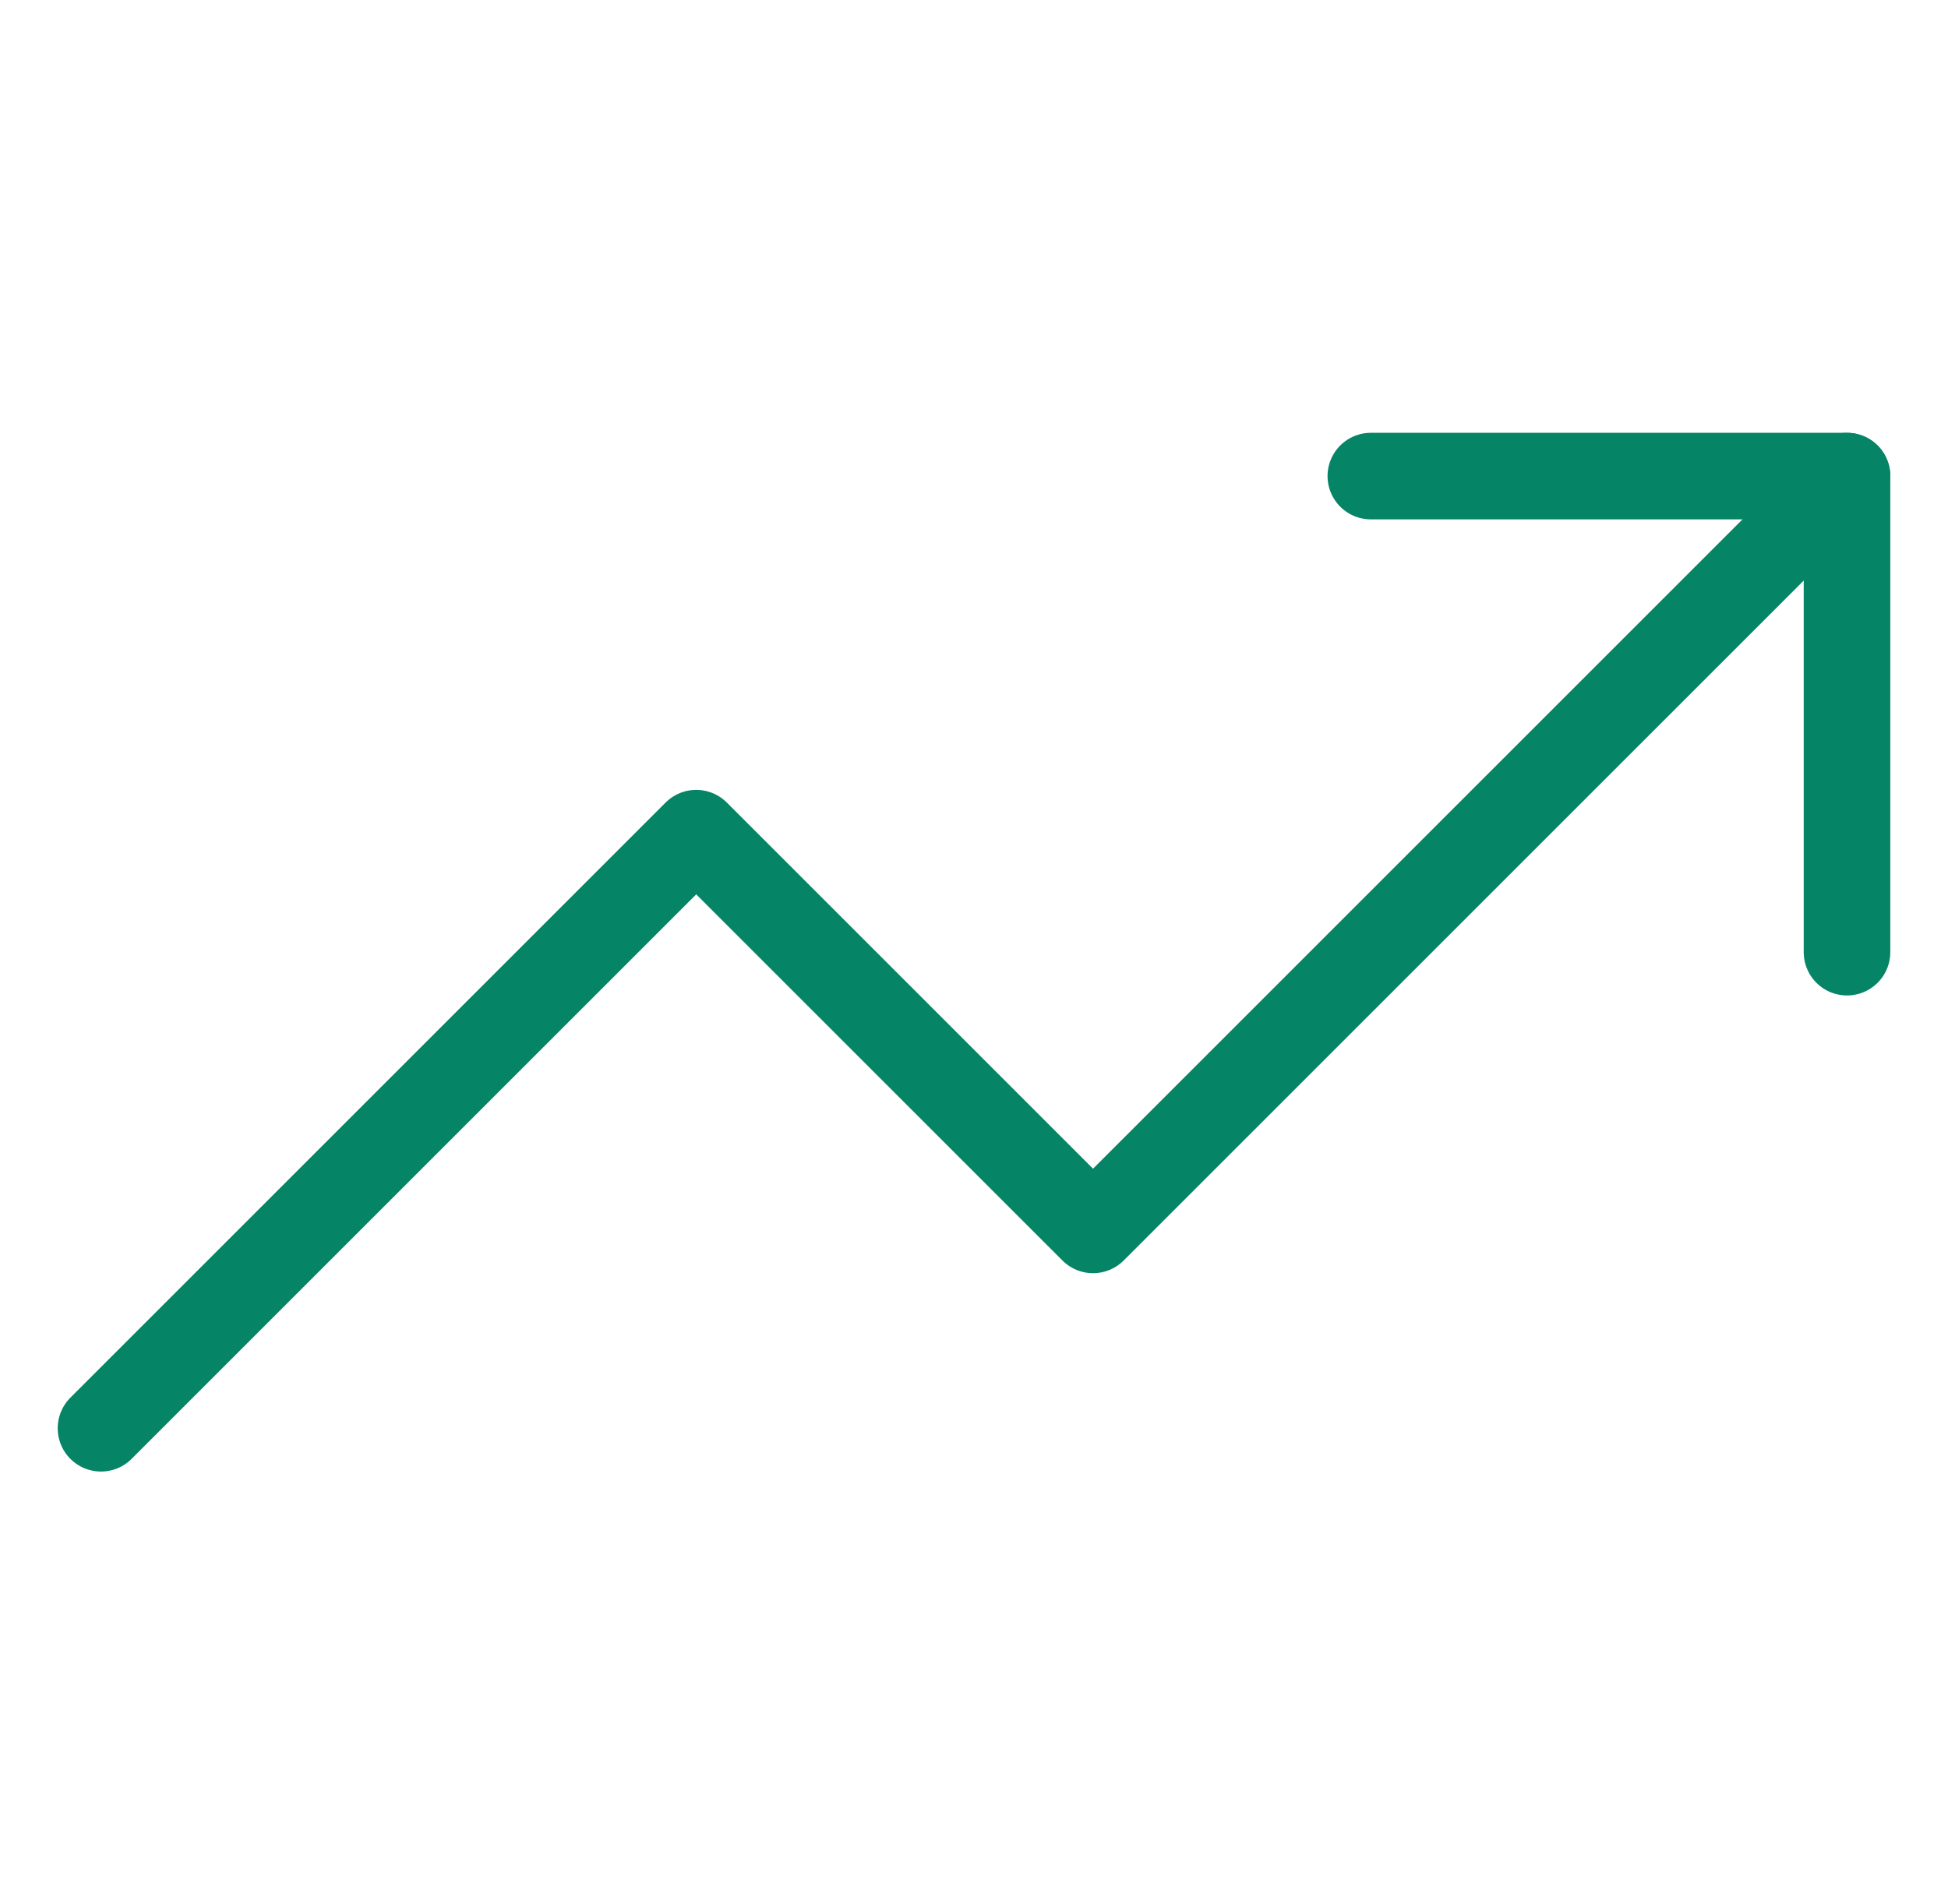
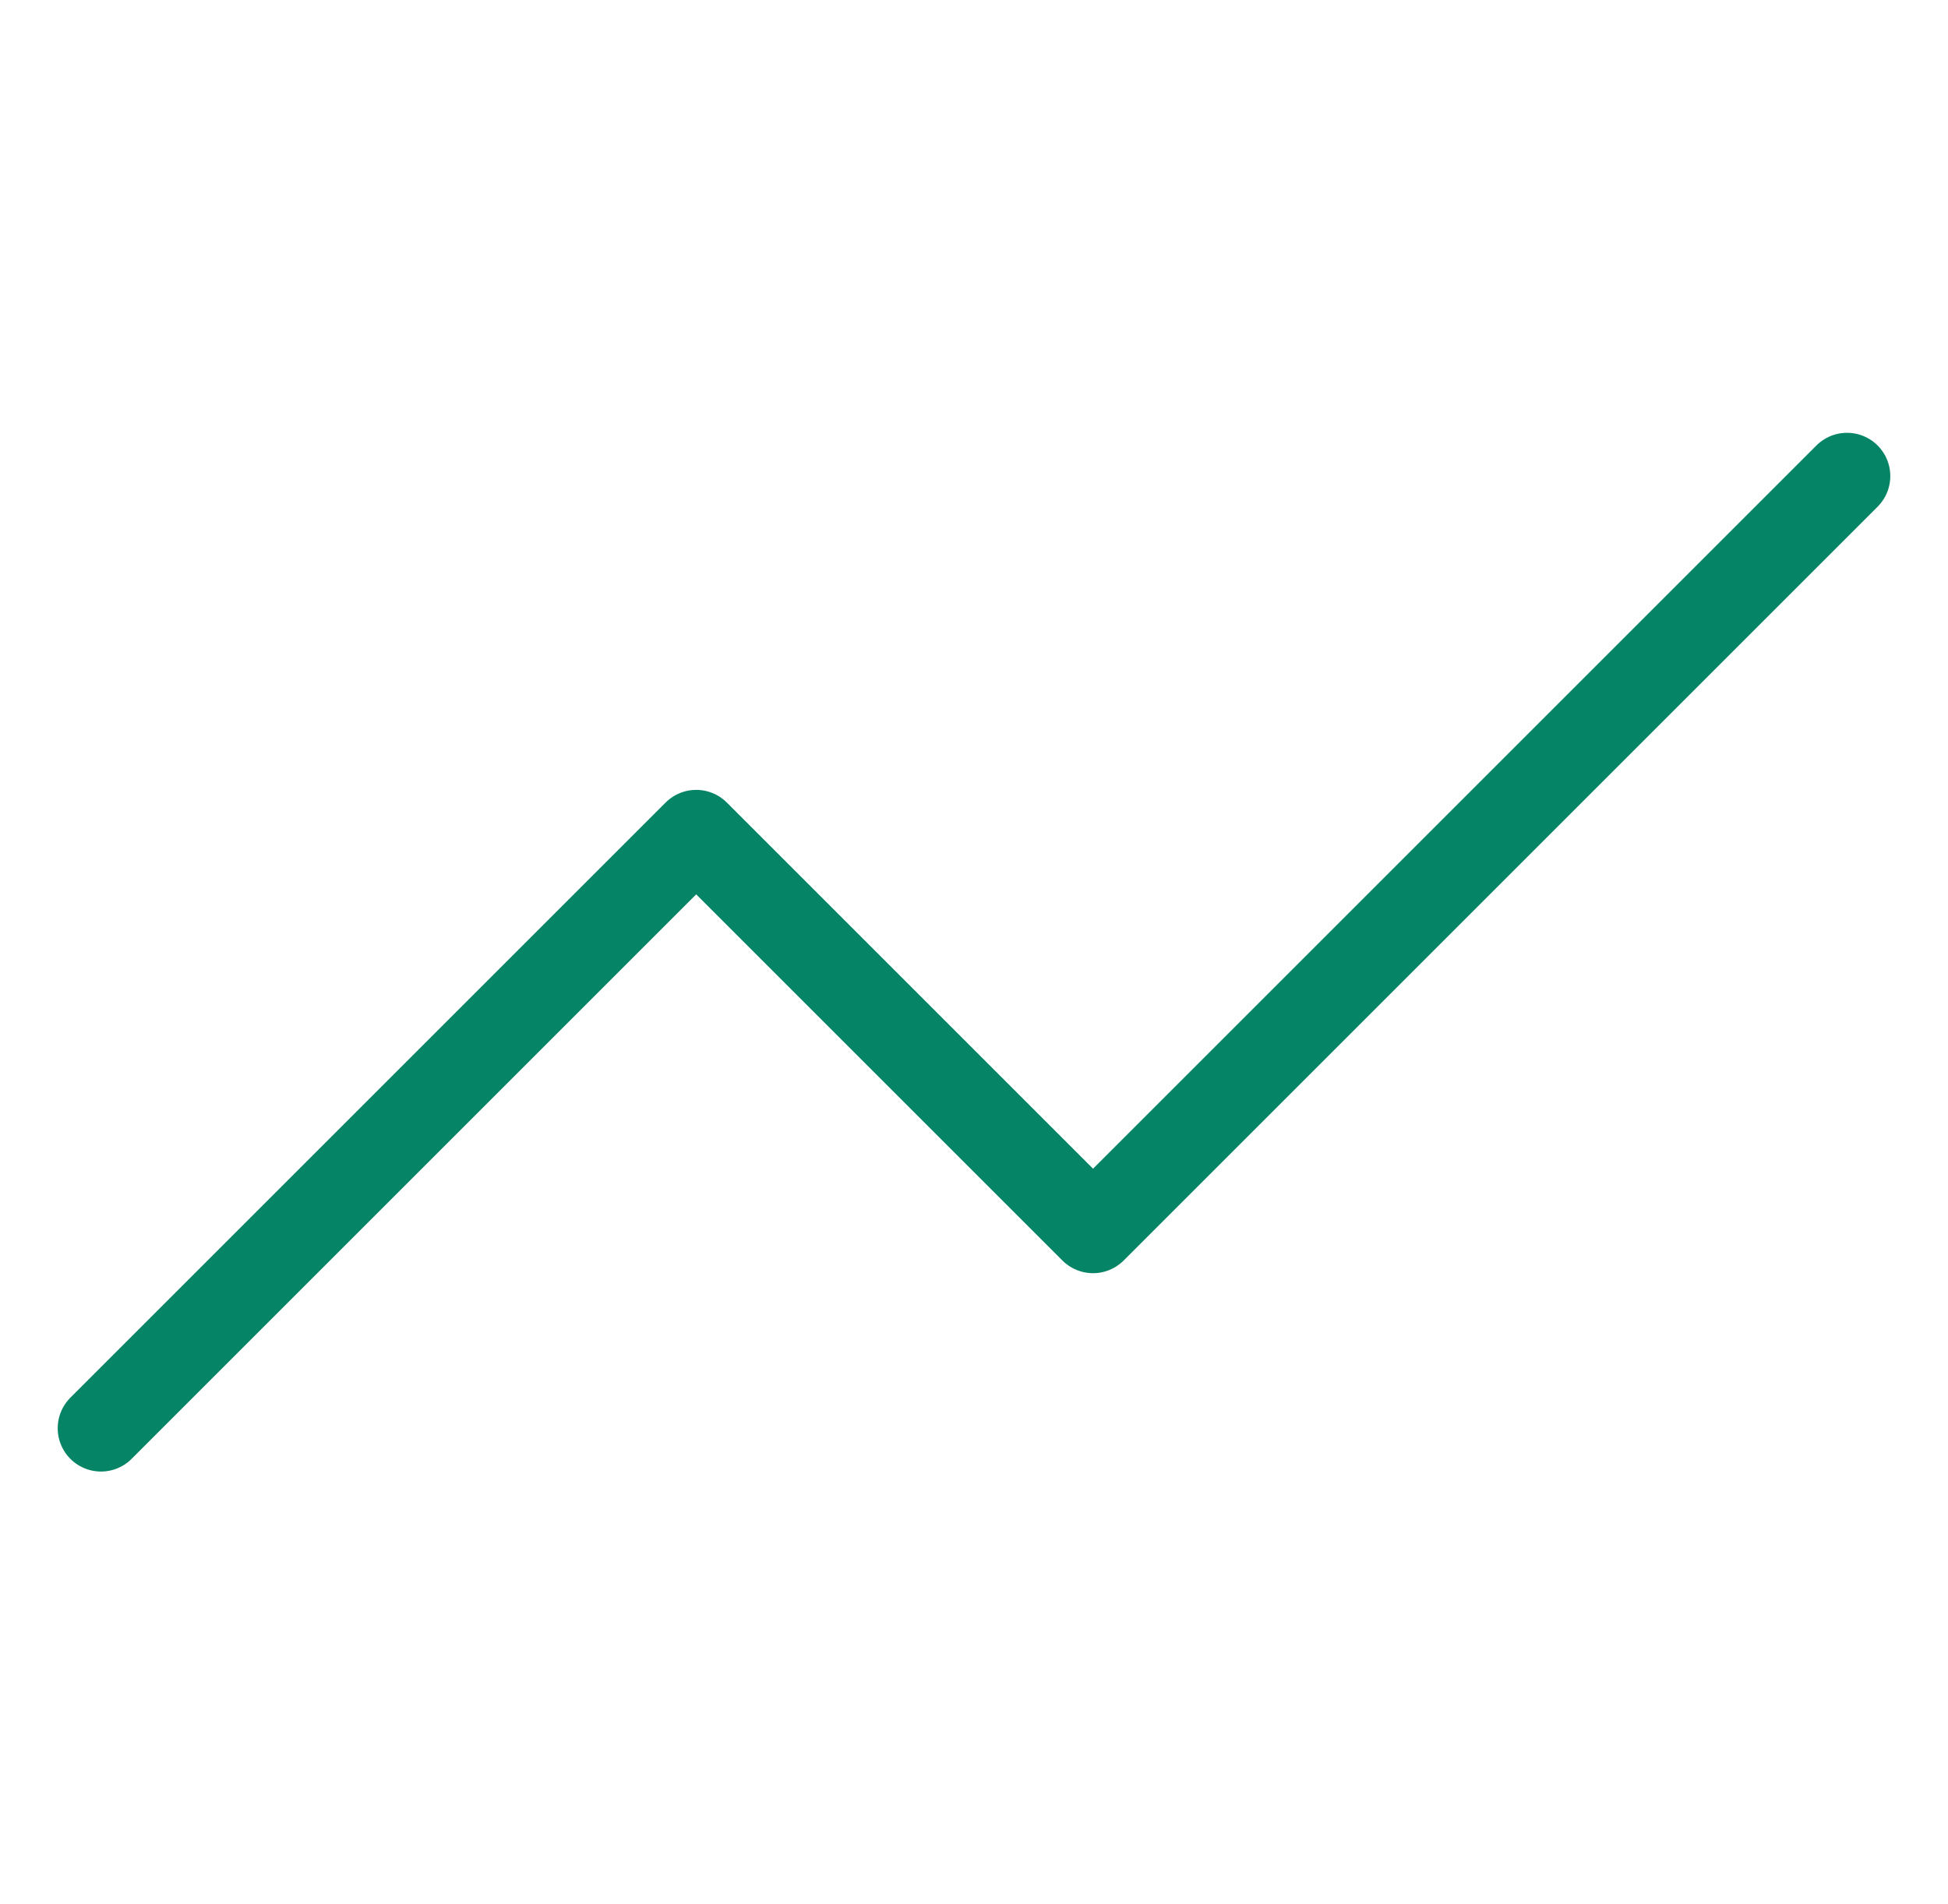
<svg xmlns="http://www.w3.org/2000/svg" width="45" height="44" viewBox="0 0 45 44" fill="none">
  <path d="M42.667 11L25.25 28.417L16.083 19.25L2.333 33" stroke="#068466" stroke-width="2" stroke-linecap="round" stroke-linejoin="round" />
-   <path d="M31.667 11H42.667V22" stroke="#068466" stroke-width="2" stroke-linecap="round" stroke-linejoin="round" />
</svg>